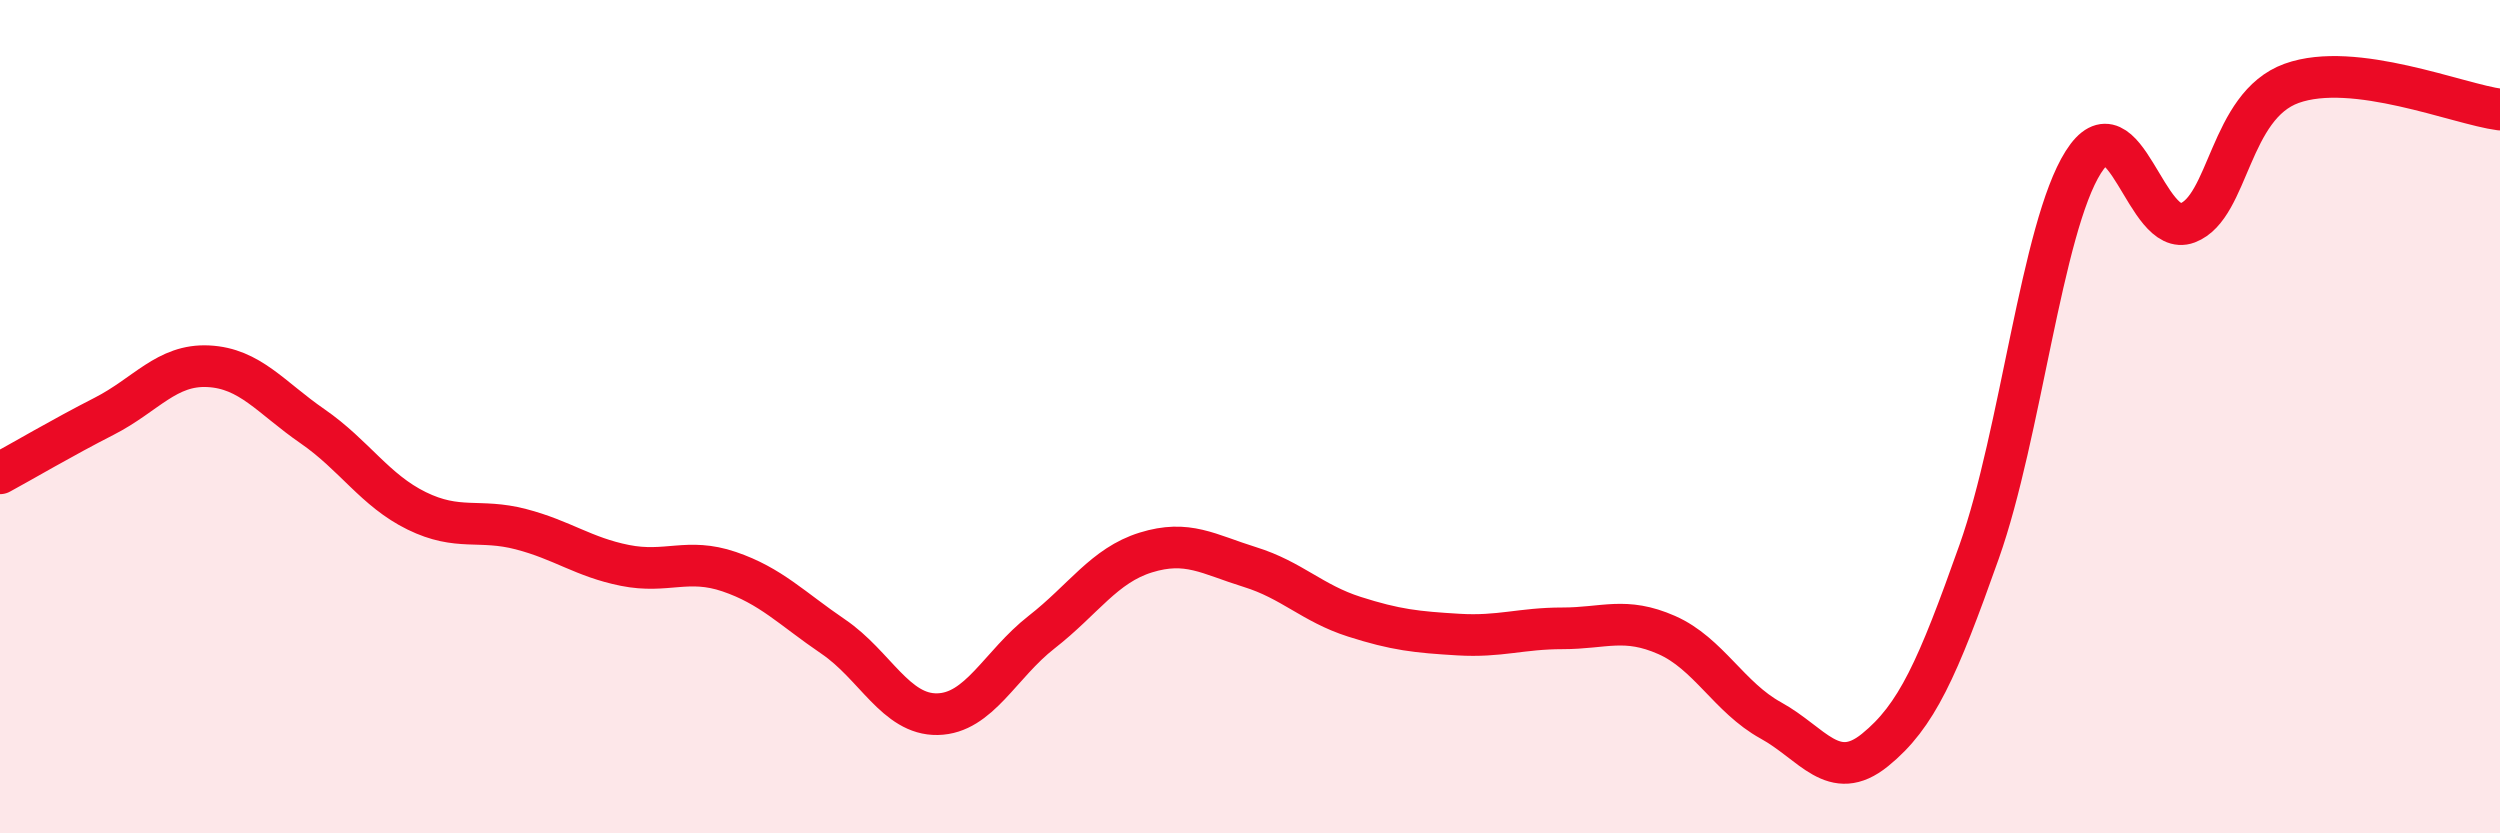
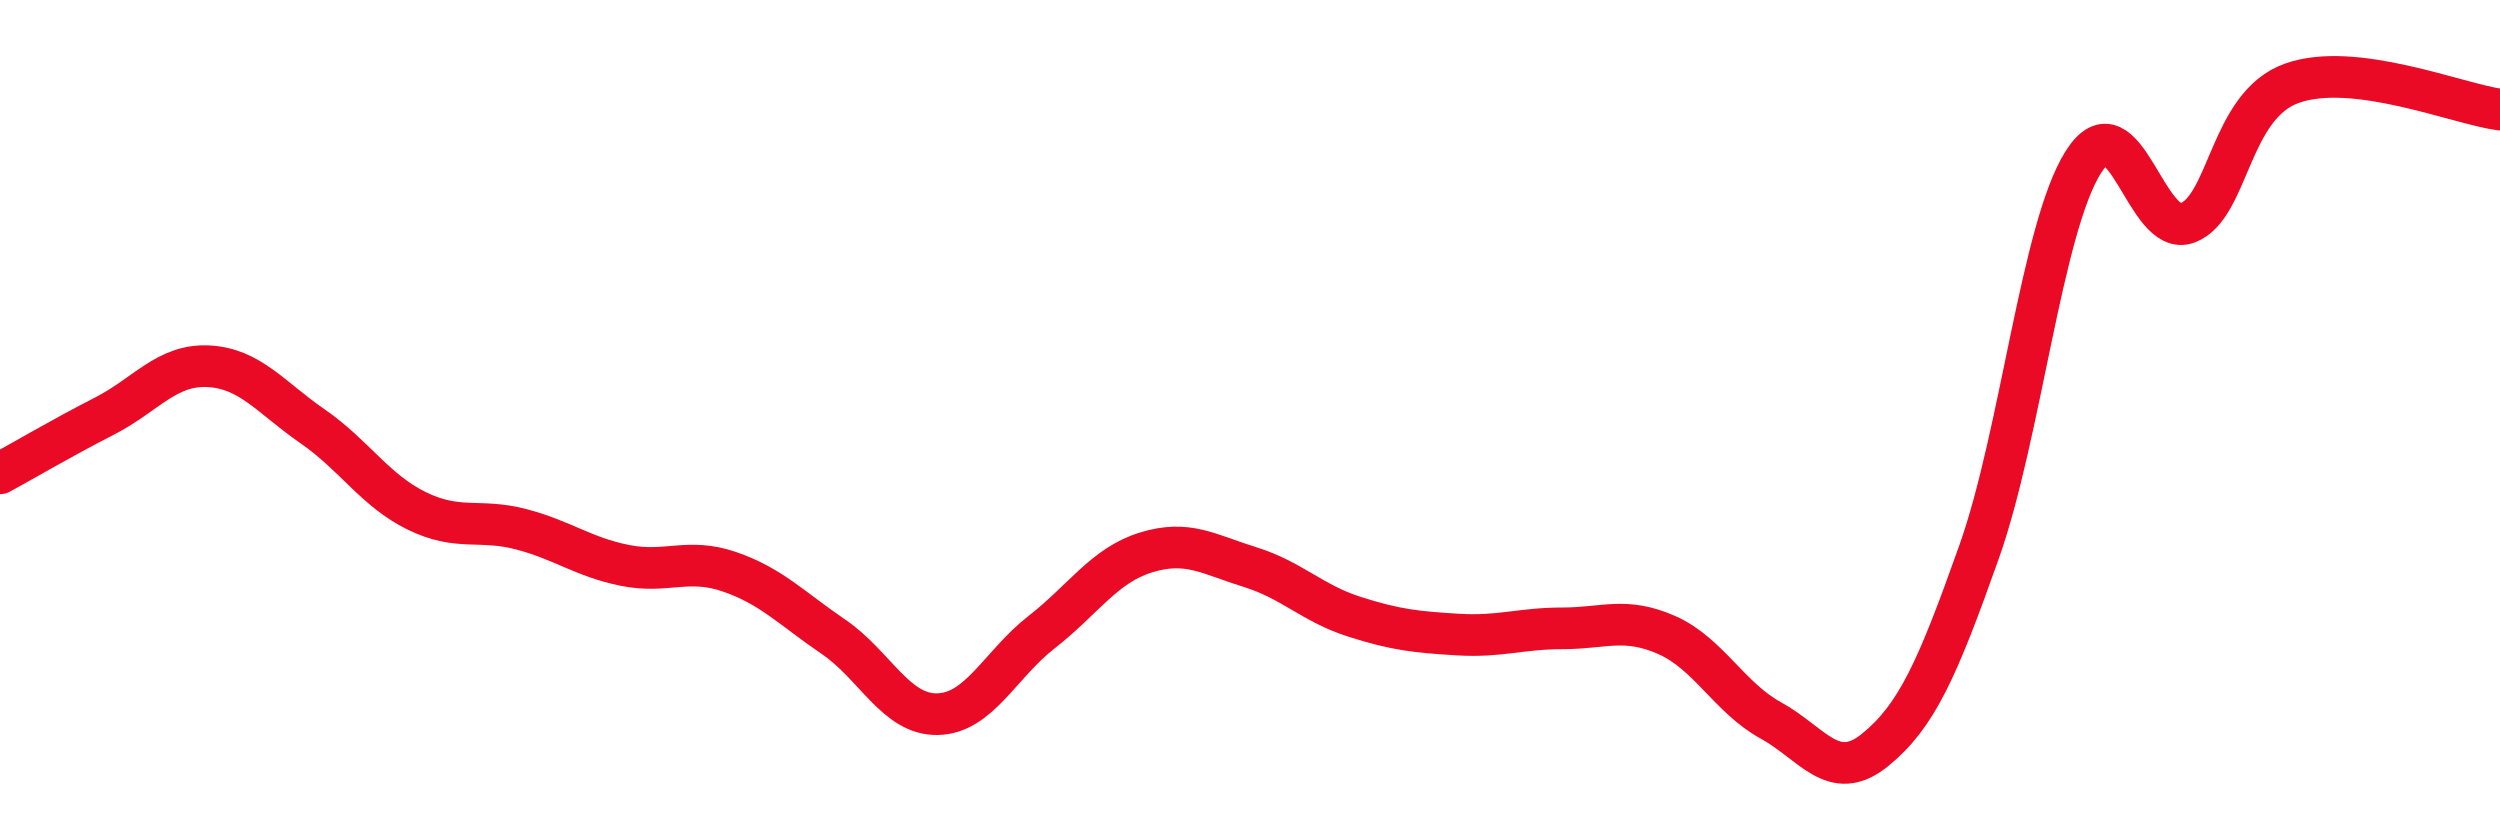
<svg xmlns="http://www.w3.org/2000/svg" width="60" height="20" viewBox="0 0 60 20">
-   <path d="M 0,11.36 C 0.5,11.09 1.5,10.5 2.5,9.99 C 3.5,9.48 4,8.74 5,8.79 C 6,8.84 6.5,9.54 7.5,10.23 C 8.5,10.92 9,11.77 10,12.26 C 11,12.75 11.5,12.44 12.5,12.7 C 13.5,12.96 14,13.37 15,13.57 C 16,13.77 16.5,13.38 17.5,13.72 C 18.5,14.06 19,14.6 20,15.28 C 21,15.96 21.5,17.16 22.5,17.14 C 23.5,17.12 24,15.95 25,15.17 C 26,14.39 26.5,13.57 27.5,13.26 C 28.5,12.95 29,13.3 30,13.61 C 31,13.92 31.5,14.48 32.5,14.8 C 33.5,15.12 34,15.17 35,15.23 C 36,15.29 36.5,15.08 37.5,15.08 C 38.5,15.08 39,14.8 40,15.24 C 41,15.68 41.5,16.74 42.5,17.29 C 43.5,17.84 44,18.81 45,18 C 46,17.19 46.5,16.06 47.5,13.24 C 48.5,10.42 49,5.47 50,3.89 C 51,2.31 51.5,5.73 52.5,5.35 C 53.5,4.97 53.5,2.54 55,2 C 56.5,1.46 59,2.5 60,2.63L60 20L0 20Z" fill="#EB0A25" opacity="0.1" stroke-linecap="round" stroke-linejoin="round" />
  <path d="M 0,11.36 C 0.5,11.09 1.5,10.5 2.5,9.99 C 3.5,9.48 4,8.74 5,8.79 C 6,8.84 6.5,9.54 7.5,10.23 C 8.5,10.92 9,11.77 10,12.26 C 11,12.75 11.5,12.44 12.5,12.7 C 13.5,12.96 14,13.37 15,13.57 C 16,13.77 16.5,13.38 17.5,13.72 C 18.5,14.06 19,14.6 20,15.28 C 21,15.96 21.5,17.16 22.5,17.14 C 23.5,17.12 24,15.95 25,15.17 C 26,14.39 26.5,13.57 27.5,13.26 C 28.5,12.95 29,13.3 30,13.61 C 31,13.92 31.5,14.48 32.5,14.8 C 33.5,15.12 34,15.17 35,15.23 C 36,15.29 36.5,15.08 37.5,15.08 C 38.5,15.08 39,14.8 40,15.24 C 41,15.68 41.5,16.74 42.5,17.29 C 43.5,17.84 44,18.81 45,18 C 46,17.19 46.5,16.06 47.5,13.24 C 48.5,10.42 49,5.47 50,3.89 C 51,2.31 51.5,5.73 52.5,5.35 C 53.5,4.97 53.5,2.54 55,2 C 56.5,1.46 59,2.5 60,2.63" stroke="#EB0A25" stroke-width="1" fill="none" stroke-linecap="round" stroke-linejoin="round" />
</svg>